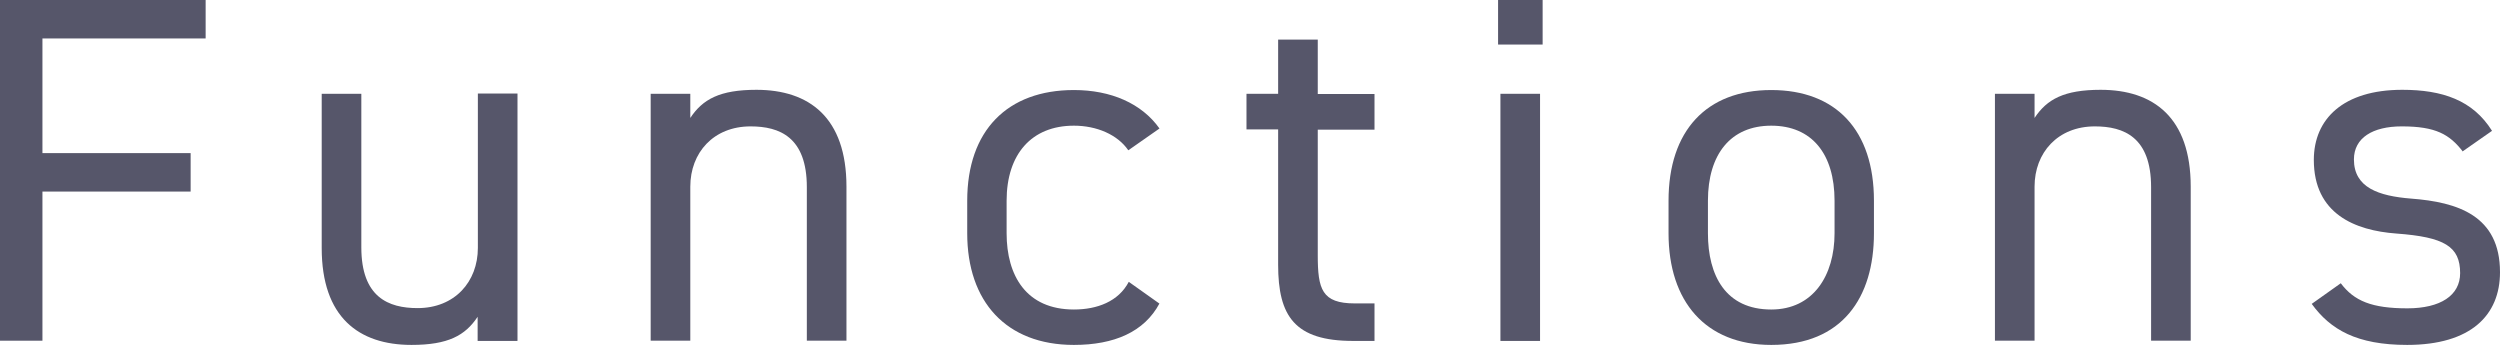
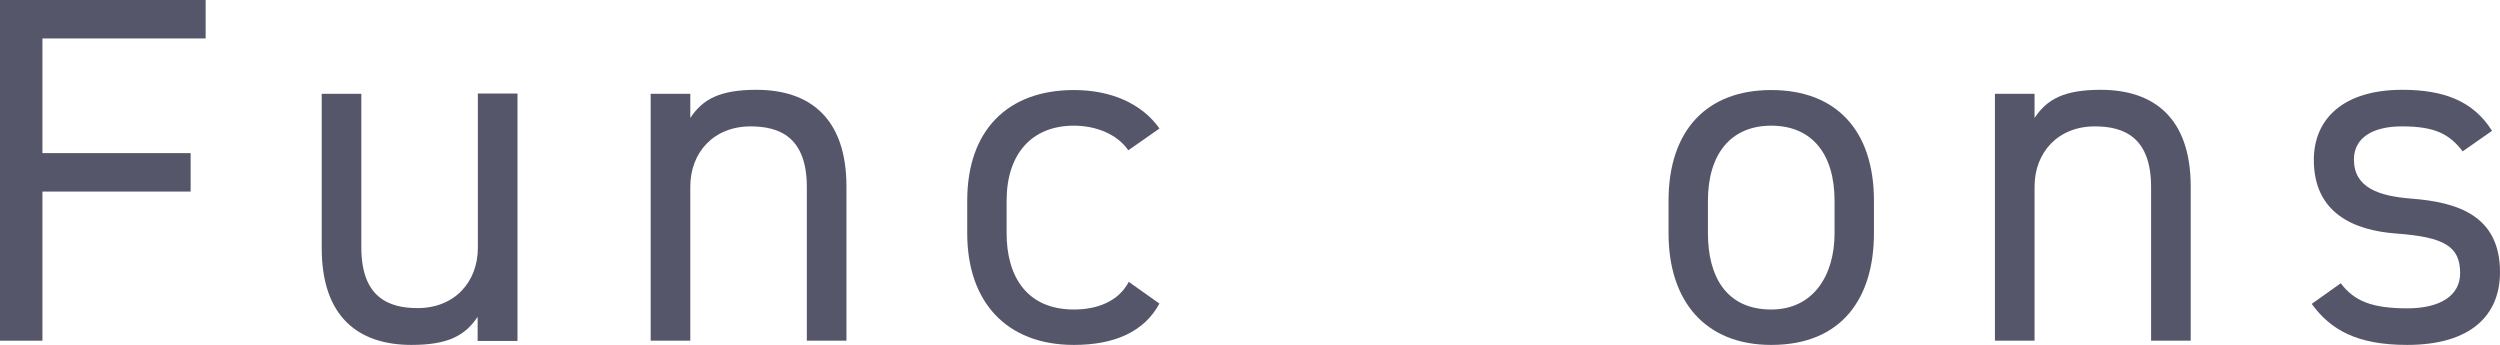
<svg xmlns="http://www.w3.org/2000/svg" id="_レイヤー_2" viewBox="0 0 106.62 14.71">
  <defs>
    <style>.cls-1{fill:#56566a;stroke-width:0px;}</style>
  </defs>
  <g id="_デザインアニメーション">
    <path class="cls-1" d="M8.77,0v1.64H1.81v4.89h6.32v1.64H1.81v6.36H0V0h8.77Z" />
    <path class="cls-1" d="M22.06,14.54h-1.69v-1.03c-.53.8-1.26,1.2-2.82,1.2-2.25,0-3.83-1.18-3.83-4.13v-6.58h1.69v6.55c0,2.13,1.16,2.59,2.4,2.59,1.58,0,2.57-1.12,2.57-2.57v-6.58h1.69v10.54Z" />
    <path class="cls-1" d="M27.75,4h1.69v1.03c.53-.8,1.26-1.2,2.82-1.2,2.25,0,3.84,1.18,3.84,4.13v6.57h-1.69v-6.55c0-2.13-1.16-2.59-2.4-2.59-1.58,0-2.57,1.12-2.57,2.57v6.57h-1.69V4Z" />
    <path class="cls-1" d="M49.45,12.94c-.65,1.22-1.94,1.77-3.65,1.77-2.89,0-4.55-1.85-4.55-4.76v-1.39c0-2.99,1.71-4.72,4.55-4.72,1.58,0,2.89.57,3.65,1.64l-1.33.93c-.46-.67-1.35-1.05-2.32-1.05-1.81,0-2.87,1.22-2.87,3.2v1.39c0,1.81.84,3.25,2.87,3.25.99,0,1.9-.34,2.34-1.18l1.31.93Z" />
-     <path class="cls-1" d="M53.16,4h1.35V1.69h1.69v2.32h2.42v1.52h-2.42v5.35c0,1.45.17,2.06,1.58,2.06h.84v1.6h-.91c-2.49,0-3.2-1.05-3.2-3.25v-5.77h-1.35v-1.52Z" />
-     <path class="cls-1" d="M63.89,0h1.9v1.9h-1.9V0ZM63.99,4h1.69v10.54h-1.69V4Z" />
    <path class="cls-1" d="M79.92,9.95c0,2.74-1.35,4.76-4.38,4.76-2.8,0-4.38-1.85-4.38-4.76v-1.39c0-2.99,1.62-4.72,4.38-4.72s4.38,1.71,4.38,4.72v1.39ZM78.24,9.95v-1.39c0-2-.97-3.2-2.7-3.2s-2.7,1.22-2.7,3.2v1.39c0,1.81.76,3.25,2.7,3.25,1.79,0,2.7-1.45,2.7-3.25Z" />
    <path class="cls-1" d="M85.08,4h1.69v1.03c.53-.8,1.26-1.2,2.82-1.2,2.25,0,3.84,1.18,3.84,4.13v6.57h-1.69v-6.55c0-2.13-1.16-2.59-2.4-2.59-1.58,0-2.57,1.12-2.57,2.57v6.57h-1.69V4Z" />
    <path class="cls-1" d="M105.04,6.47c-.57-.74-1.16-1.08-2.61-1.08-1.24,0-2.04.49-2.04,1.41,0,1.2,1.05,1.56,2.44,1.67,1.98.15,3.79.72,3.79,3.14,0,1.83-1.24,3.1-3.96,3.1-2.15,0-3.27-.65-4.07-1.75l1.24-.88c.57.76,1.33,1.07,2.84,1.07,1.41,0,2.25-.55,2.25-1.5,0-1.14-.67-1.54-2.72-1.69-1.77-.13-3.52-.84-3.52-3.14,0-1.75,1.26-2.99,3.77-2.99,1.71,0,3.01.44,3.83,1.75l-1.26.88Z" />
  </g>
</svg>